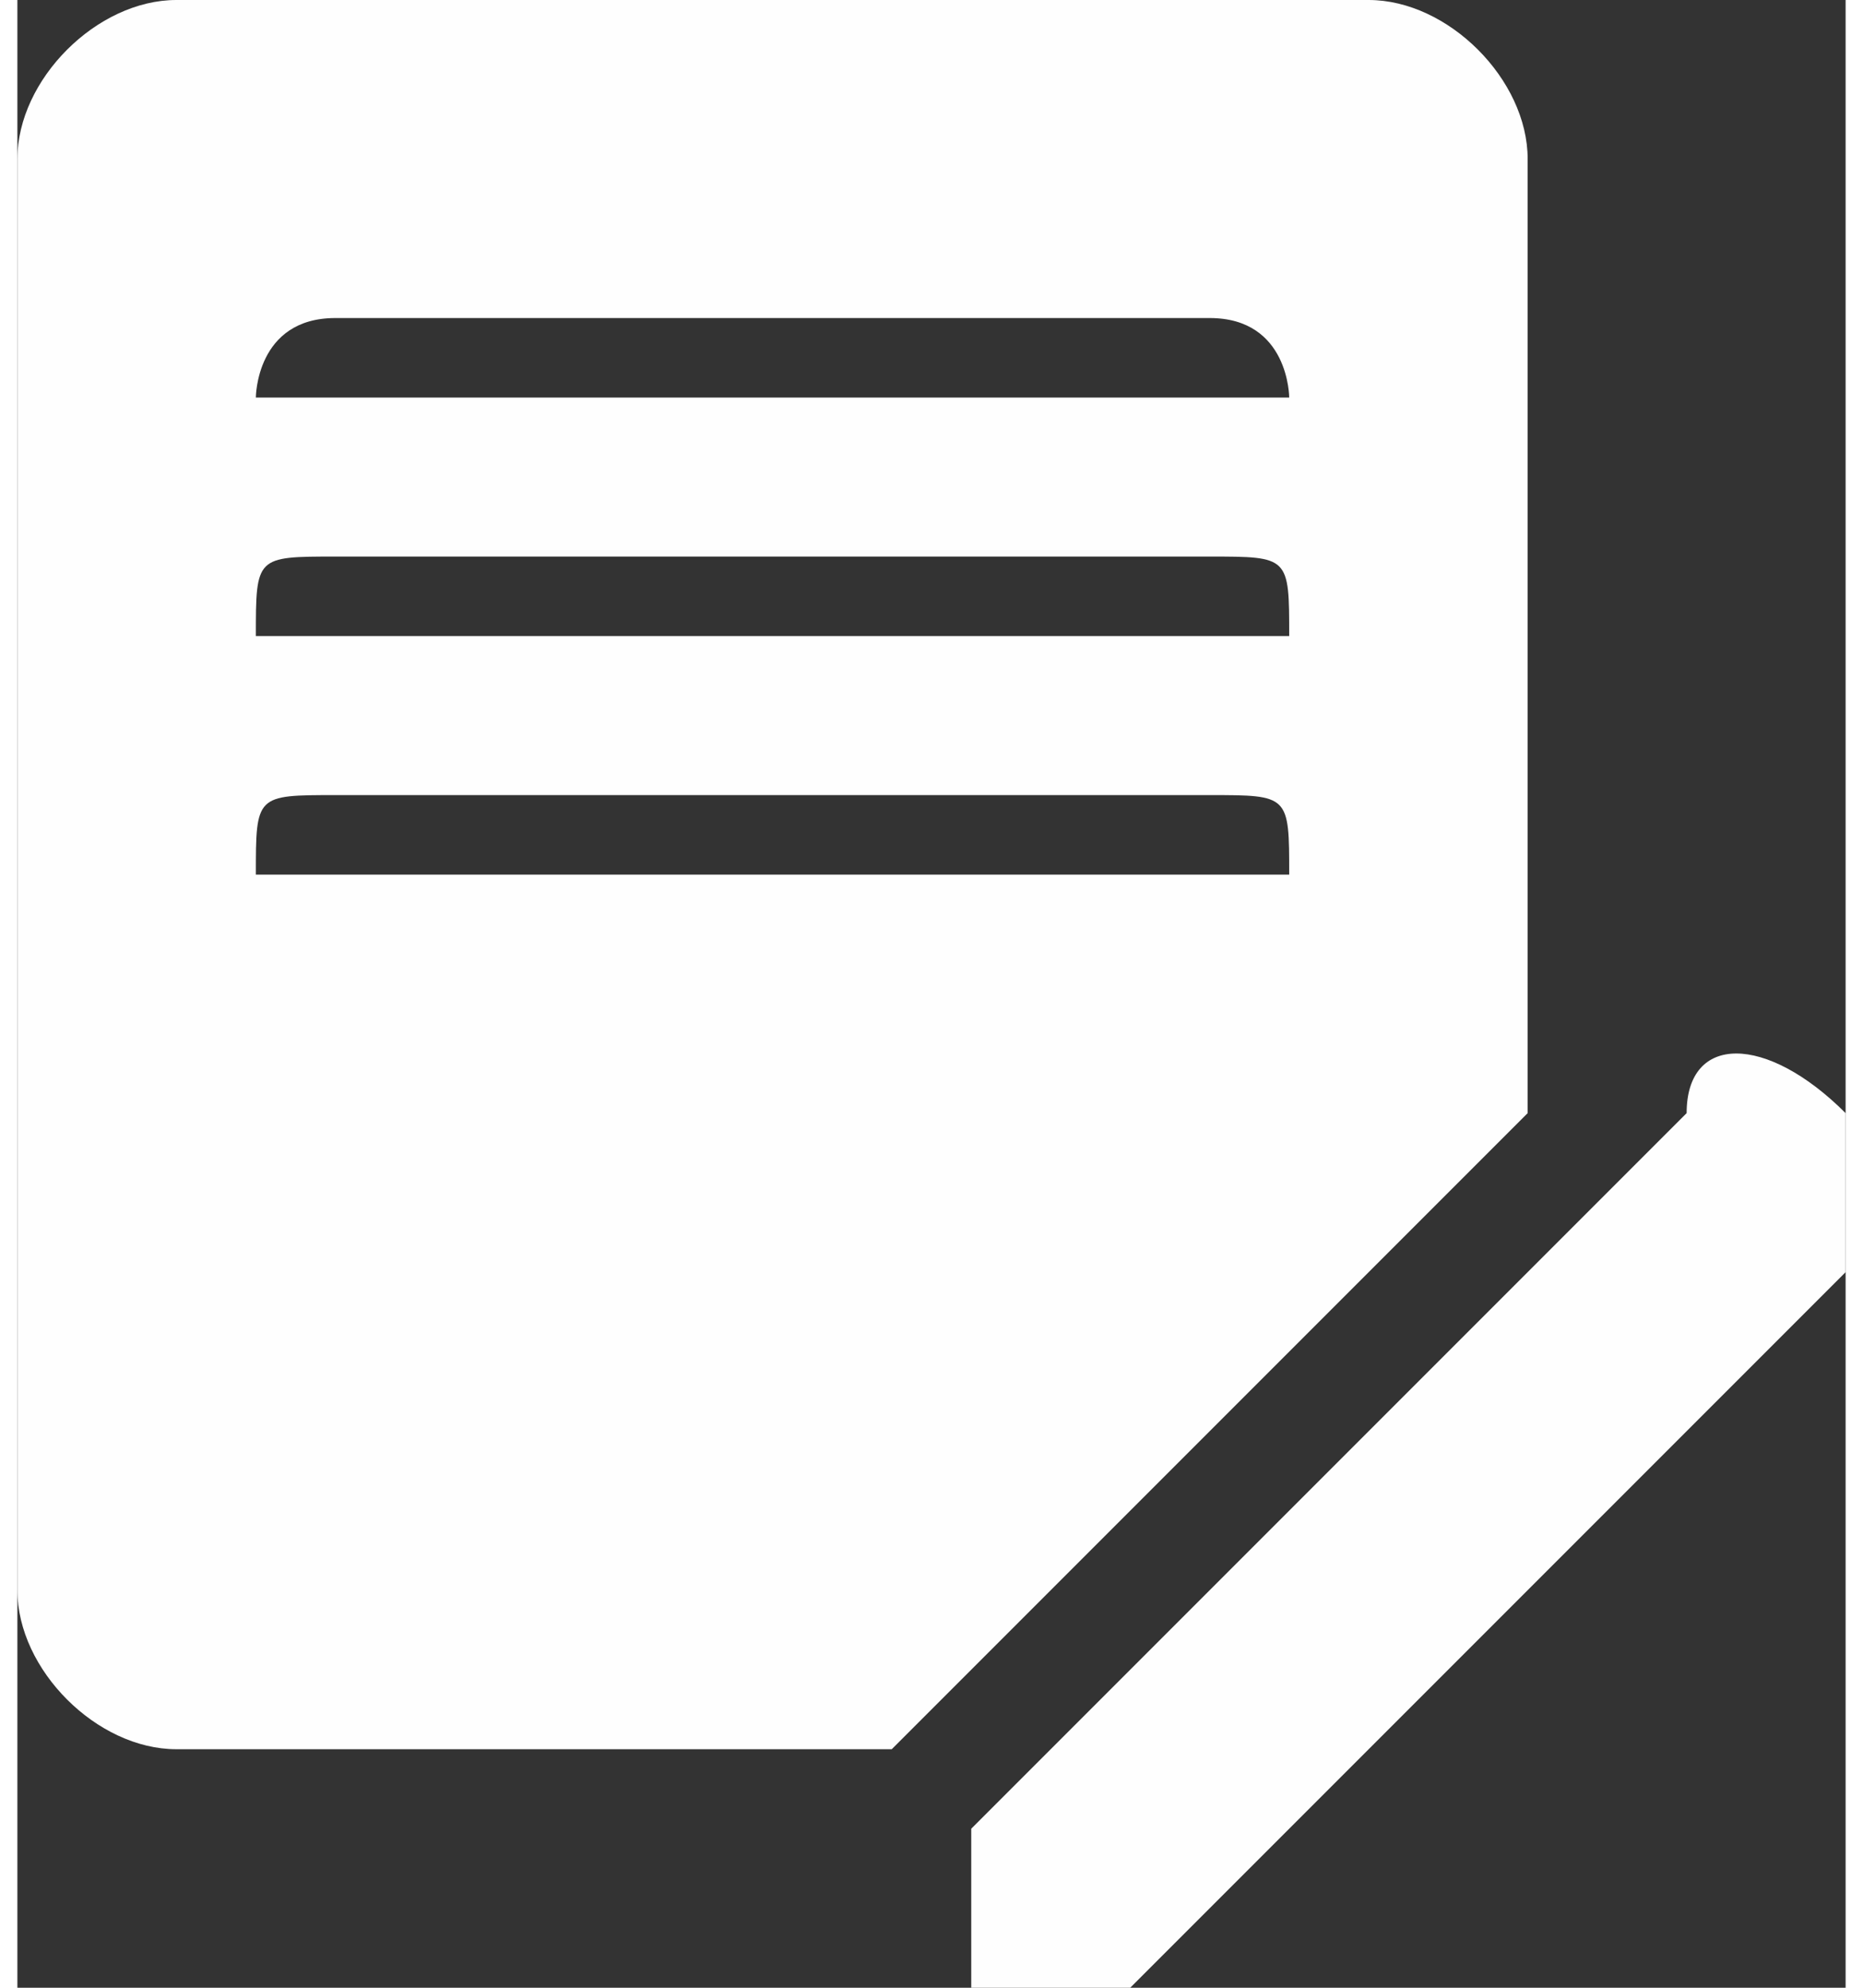
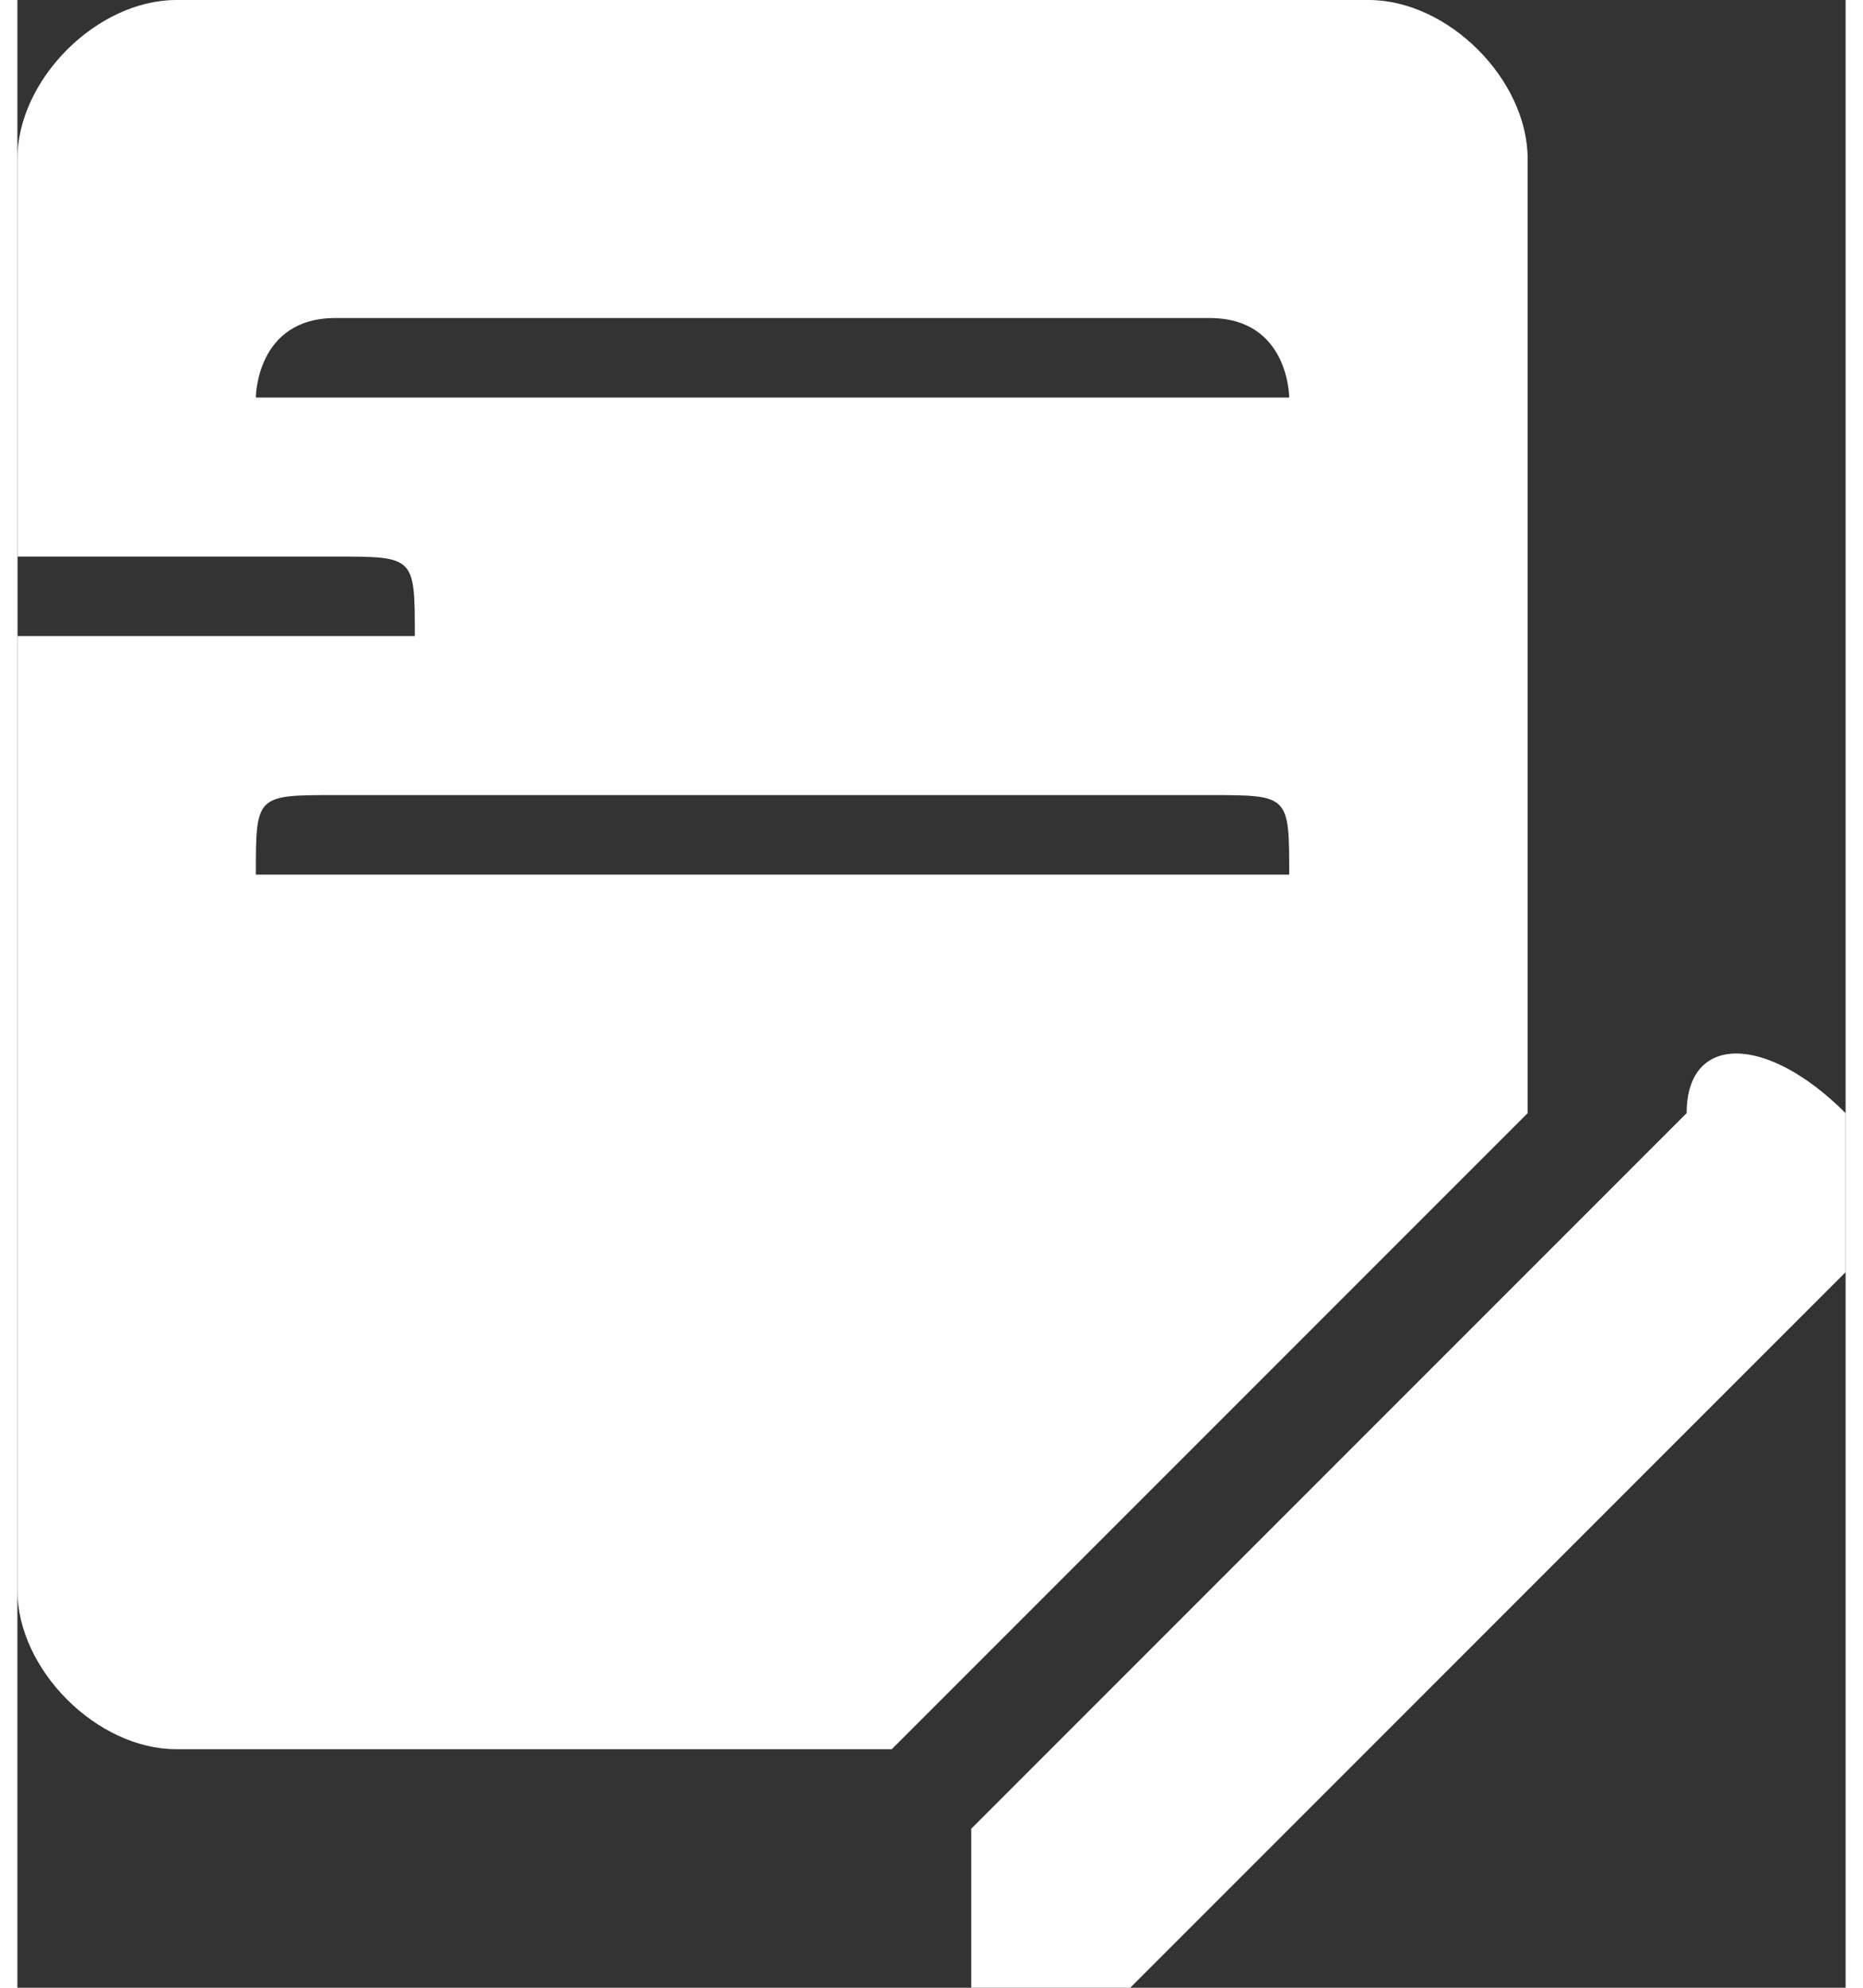
<svg xmlns="http://www.w3.org/2000/svg" xml:space="preserve" width="30px" height="32px" version="1.1" style="shape-rendering:geometricPrecision; text-rendering:geometricPrecision; image-rendering:optimizeQuality; fill-rule:evenodd; clip-rule:evenodd" viewBox="0 0 0.23 0.25">
  <rect x="0" y="0" width="0.23" height="0.25" fill="#333333" stroke="none" />
  <defs>
    <style type="text/css">
   
    .fil0 {fill:#FEFEFE}
   
  </style>
  </defs>
  <g id="Слой_x0020_1">
-     <path class="fil0" d="M0.02 0l0.15 0c0.01,0 0.02,0.01 0.02,0.02l0 0.12 -0.08 0.08 -0.09 0c-0.01,0 -0.02,-0.01 -0.02,-0.02l0 -0.18c0,-0.01 0.01,-0.02 0.02,-0.02zm0.19 0.14l-0.01 0.01 0.02 0.02 0.01 -0.01c0,0 0,-0.01 0,-0.02l0 0c-0.01,-0.01 -0.02,-0.01 -0.02,0zm-0.09 0.09l0.08 -0.08 0.02 0.02 -0.08 0.08 -0.02 0 0 -0.02zm-0.08 -0.13l0.11 0c0.01,0 0.01,0 0.01,0.01l0 0c0,0 0,0 -0.01,0l-0.11 0c-0.01,0 -0.01,0 -0.01,0l0 0c0,-0.01 0,-0.01 0.01,-0.01zm0 -0.03l0.11 0c0.01,0 0.01,0 0.01,0.01l0 0c0,0 0,0 -0.01,0l-0.11 0c-0.01,0 -0.01,0 -0.01,0l0 0c0,-0.01 0,-0.01 0.01,-0.01zm0 -0.03l0.11 0c0.01,0 0.01,0.01 0.01,0.01l0 0c0,0 0,0 -0.01,0l-0.11 0c-0.01,0 -0.01,0 -0.01,0l0 0c0,0 0,-0.01 0.01,-0.01z" />
+     <path class="fil0" d="M0.02 0l0.15 0c0.01,0 0.02,0.01 0.02,0.02l0 0.12 -0.08 0.08 -0.09 0c-0.01,0 -0.02,-0.01 -0.02,-0.02l0 -0.18c0,-0.01 0.01,-0.02 0.02,-0.02zm0.19 0.14l-0.01 0.01 0.02 0.02 0.01 -0.01c0,0 0,-0.01 0,-0.02l0 0c-0.01,-0.01 -0.02,-0.01 -0.02,0zm-0.09 0.09l0.08 -0.08 0.02 0.02 -0.08 0.08 -0.02 0 0 -0.02zm-0.08 -0.13l0.11 0c0.01,0 0.01,0 0.01,0.01l0 0c0,0 0,0 -0.01,0l-0.11 0c-0.01,0 -0.01,0 -0.01,0l0 0c0,-0.01 0,-0.01 0.01,-0.01zm0 -0.03c0.01,0 0.01,0 0.01,0.01l0 0c0,0 0,0 -0.01,0l-0.11 0c-0.01,0 -0.01,0 -0.01,0l0 0c0,-0.01 0,-0.01 0.01,-0.01zm0 -0.03l0.11 0c0.01,0 0.01,0.01 0.01,0.01l0 0c0,0 0,0 -0.01,0l-0.11 0c-0.01,0 -0.01,0 -0.01,0l0 0c0,0 0,-0.01 0.01,-0.01z" />
  </g>
</svg>